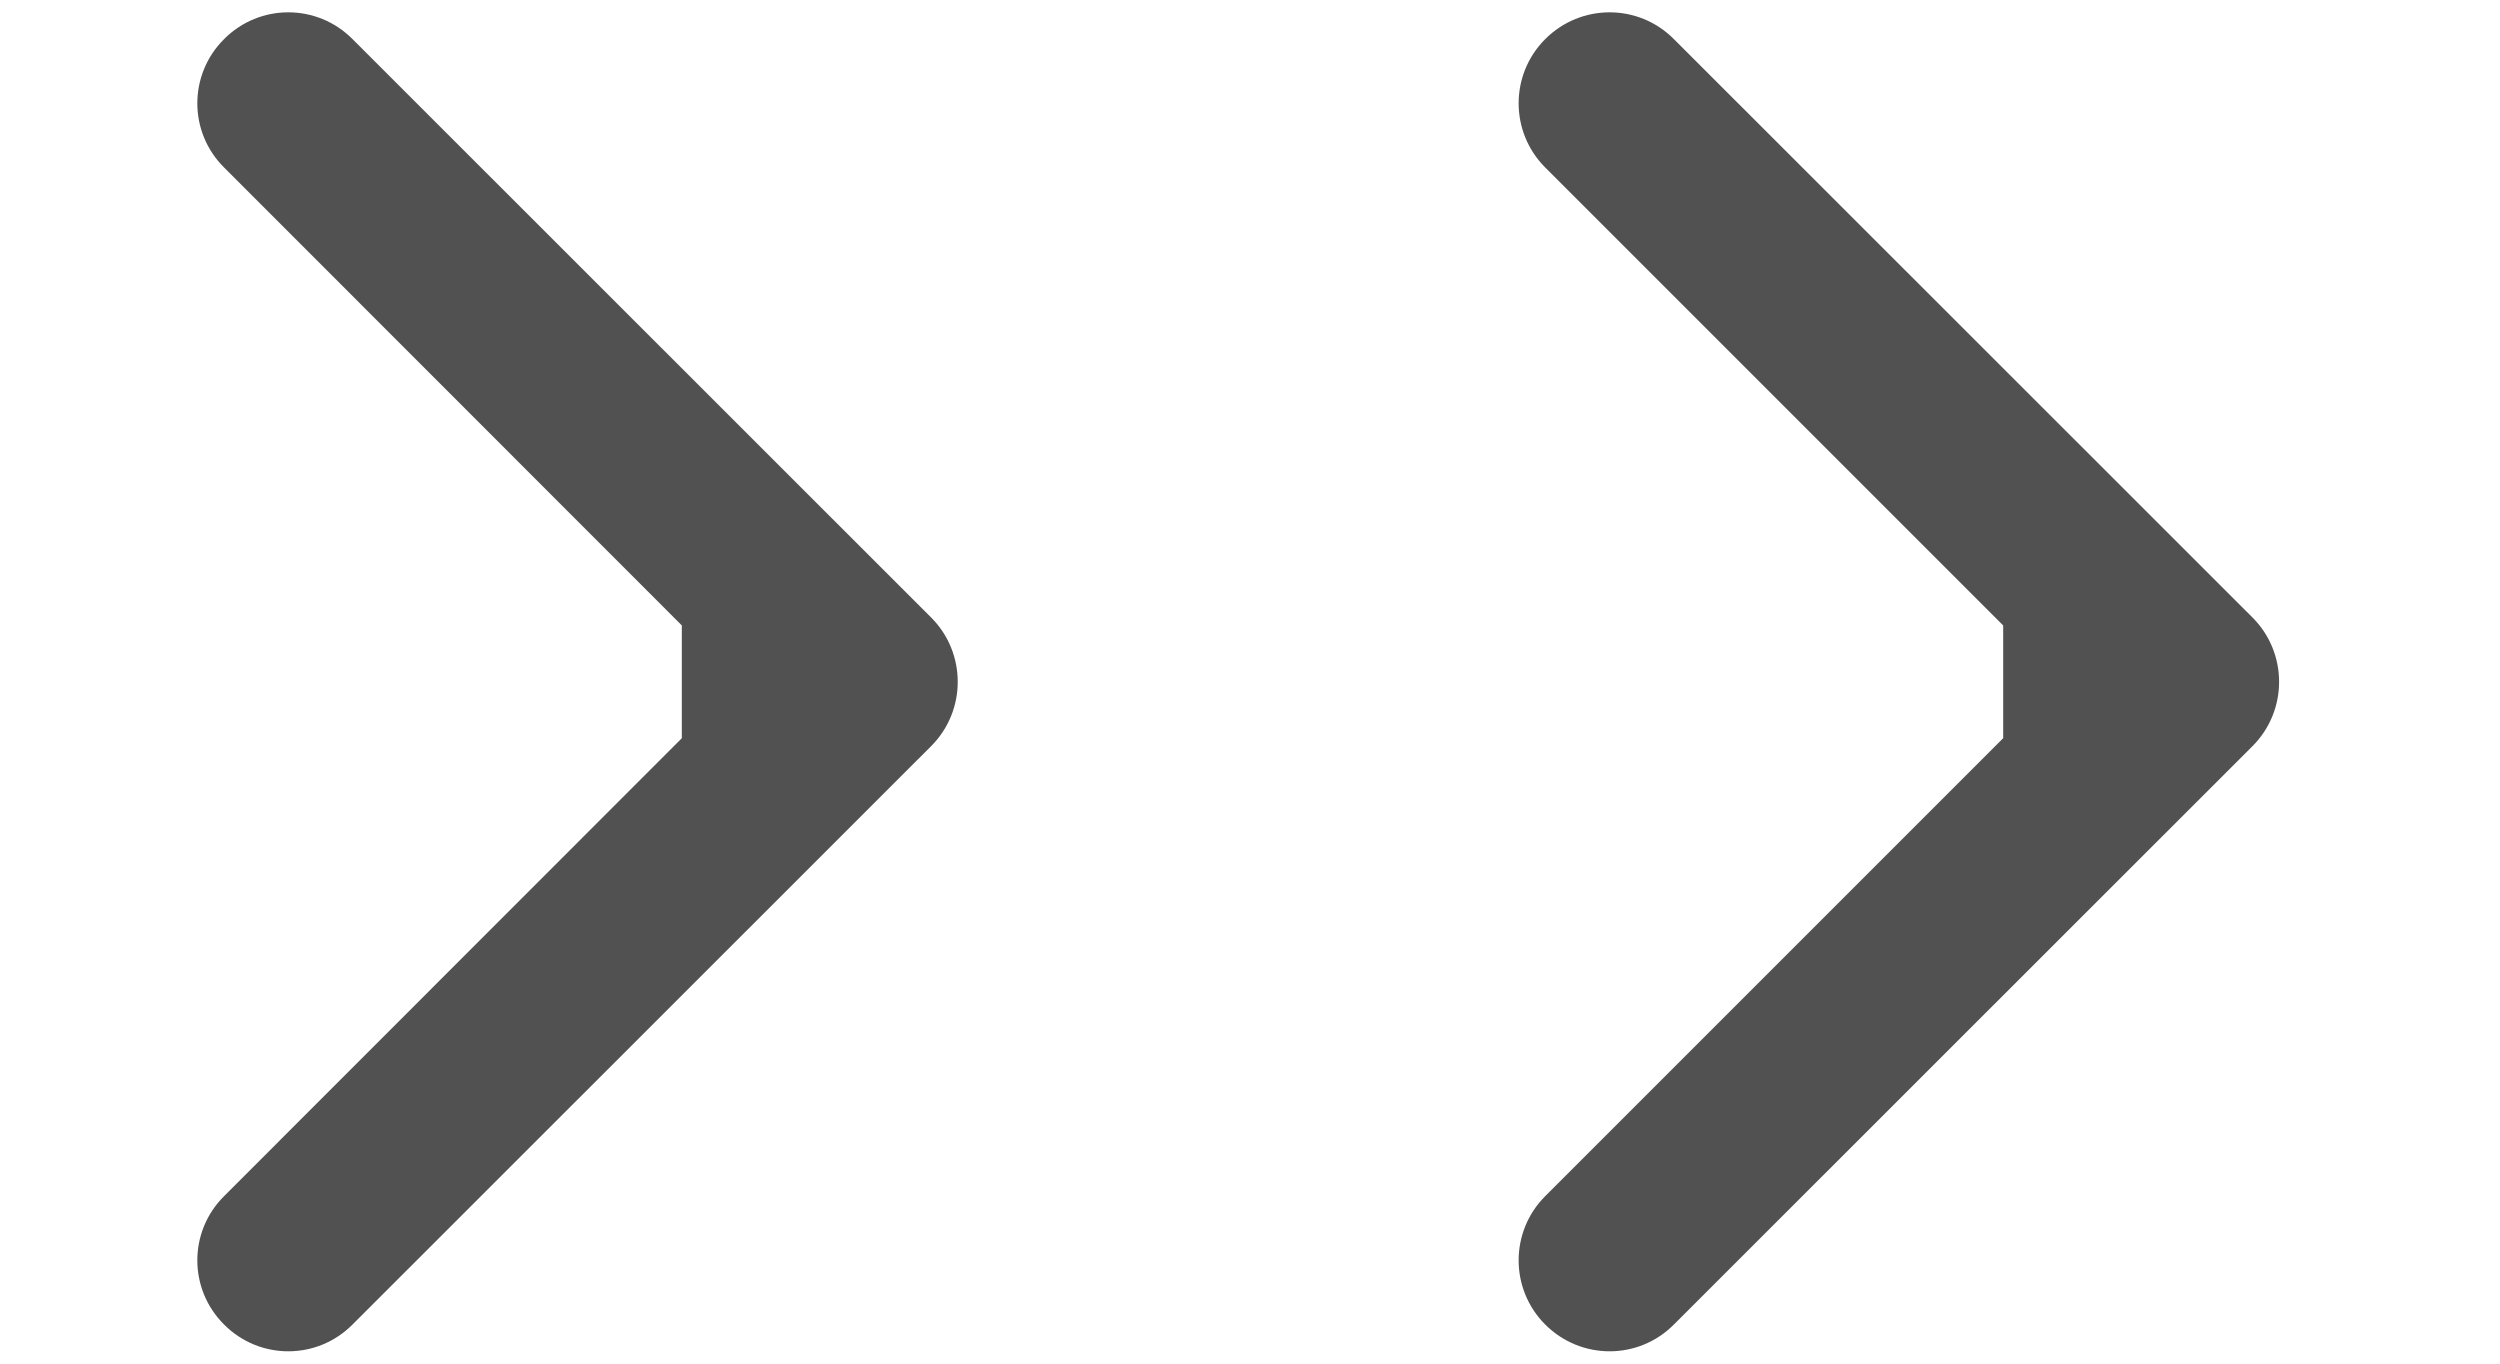
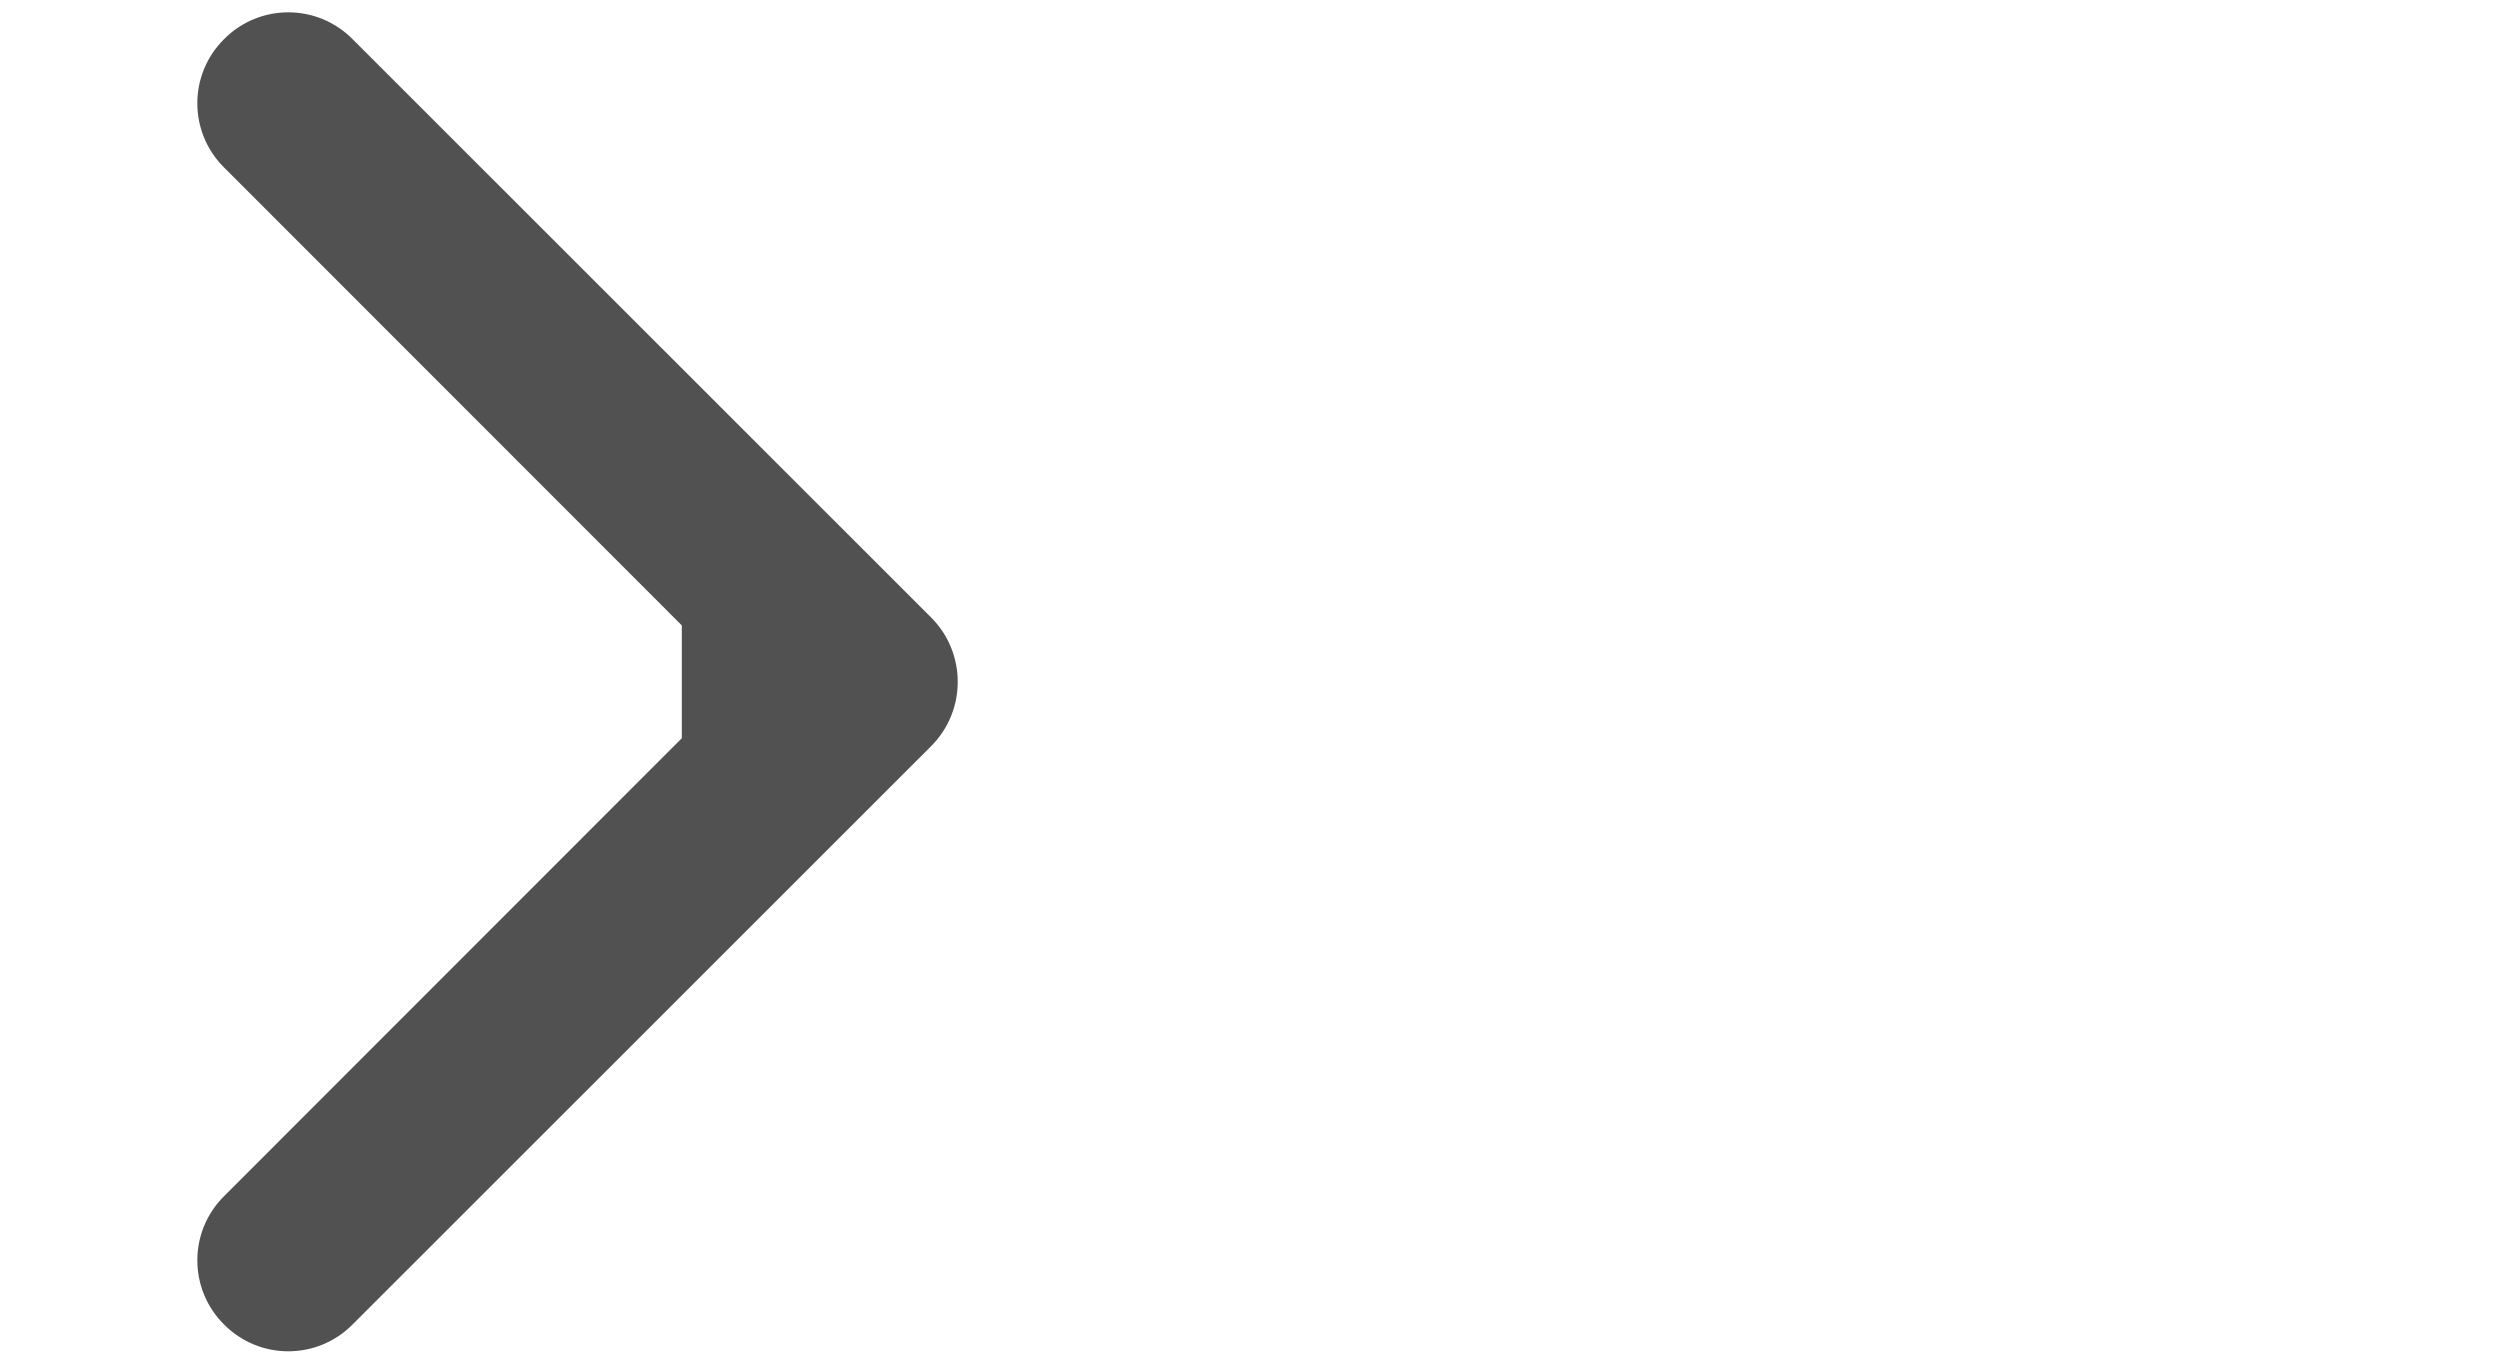
<svg xmlns="http://www.w3.org/2000/svg" width="11" height="6" viewBox="0 0 11 6" fill="none">
  <path d="M4.097 3.283C4.253 3.127 4.253 2.873 4.097 2.717L1.551 0.172C1.395 0.015 1.142 0.015 0.986 0.172C0.829 0.328 0.829 0.581 0.986 0.737L3.248 3L0.986 5.263C0.829 5.419 0.829 5.672 0.986 5.828C1.142 5.985 1.395 5.985 1.551 5.828L4.097 3.283ZM3 3.4H3.814V2.6H3V3.4Z" fill="black" fill-opacity="0.68" />
-   <path d="M9.911 3.283C10.067 3.127 10.067 2.873 9.911 2.717L7.365 0.172C7.209 0.015 6.956 0.015 6.799 0.172C6.643 0.328 6.643 0.581 6.799 0.737L9.062 3L6.799 5.263C6.643 5.419 6.643 5.672 6.799 5.828C6.956 5.985 7.209 5.985 7.365 5.828L9.911 3.283ZM8.814 3.4H9.628V2.6H8.814V3.4Z" fill="black" fill-opacity="0.68" />
</svg>